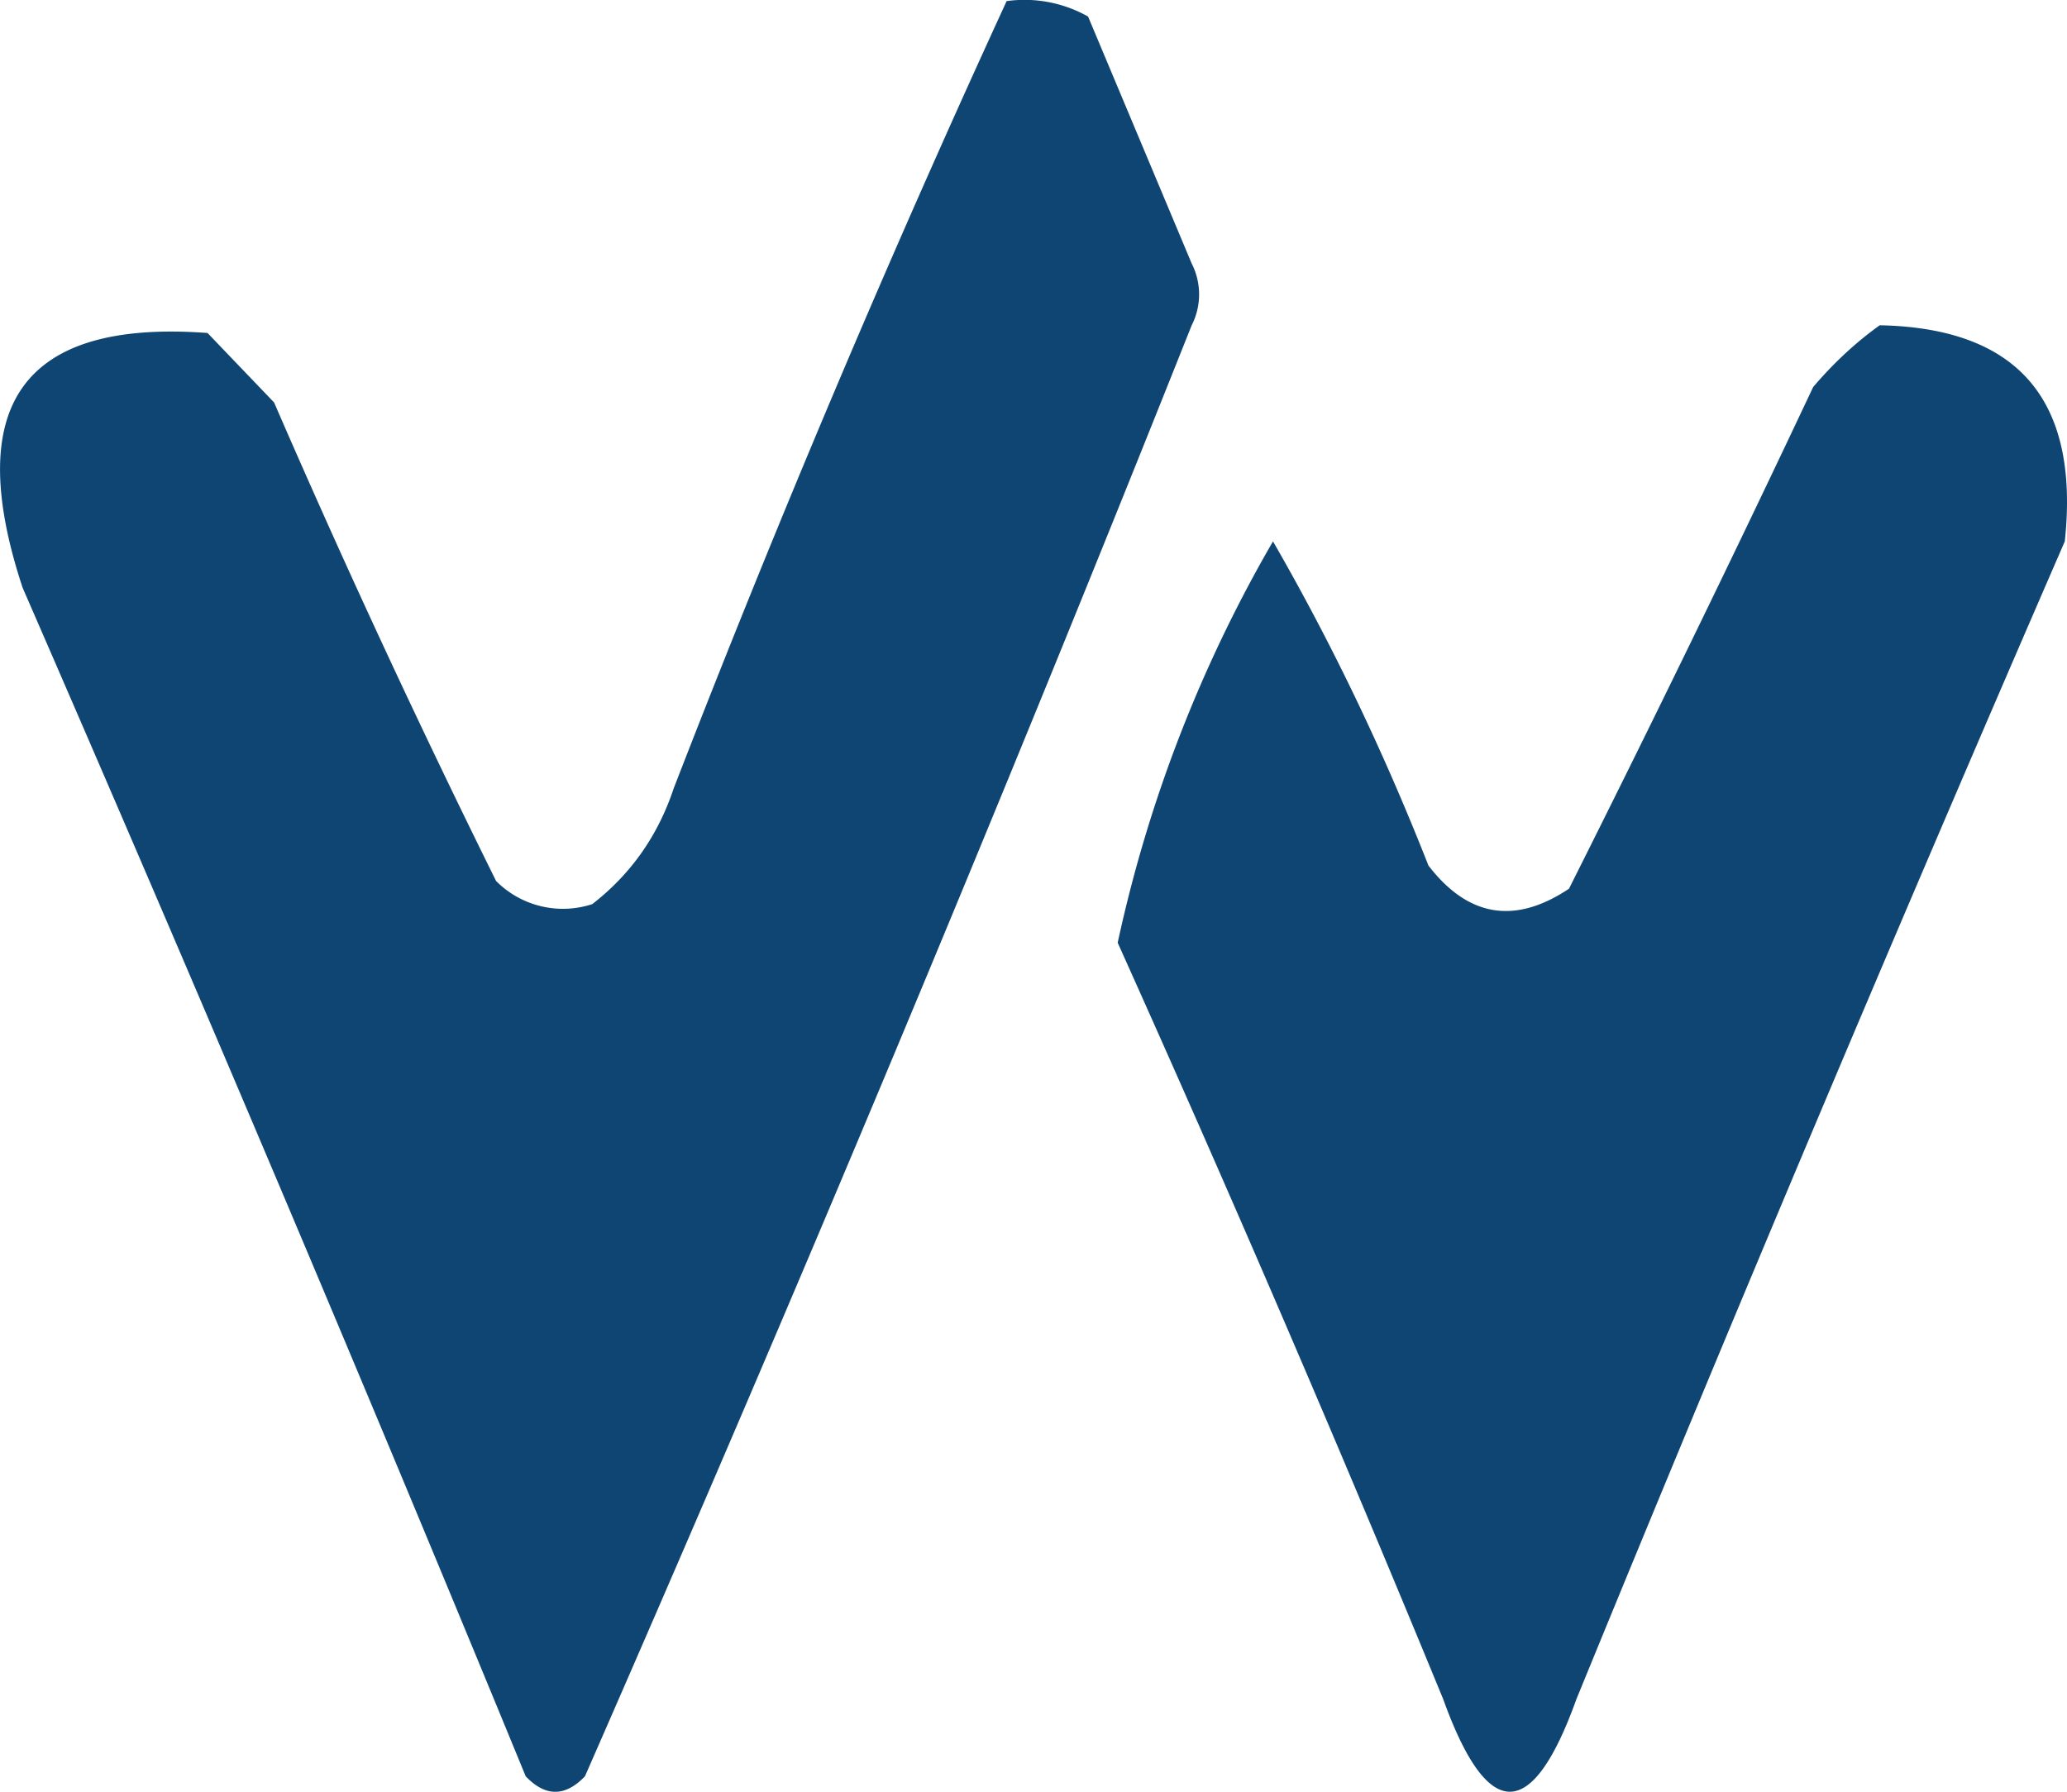
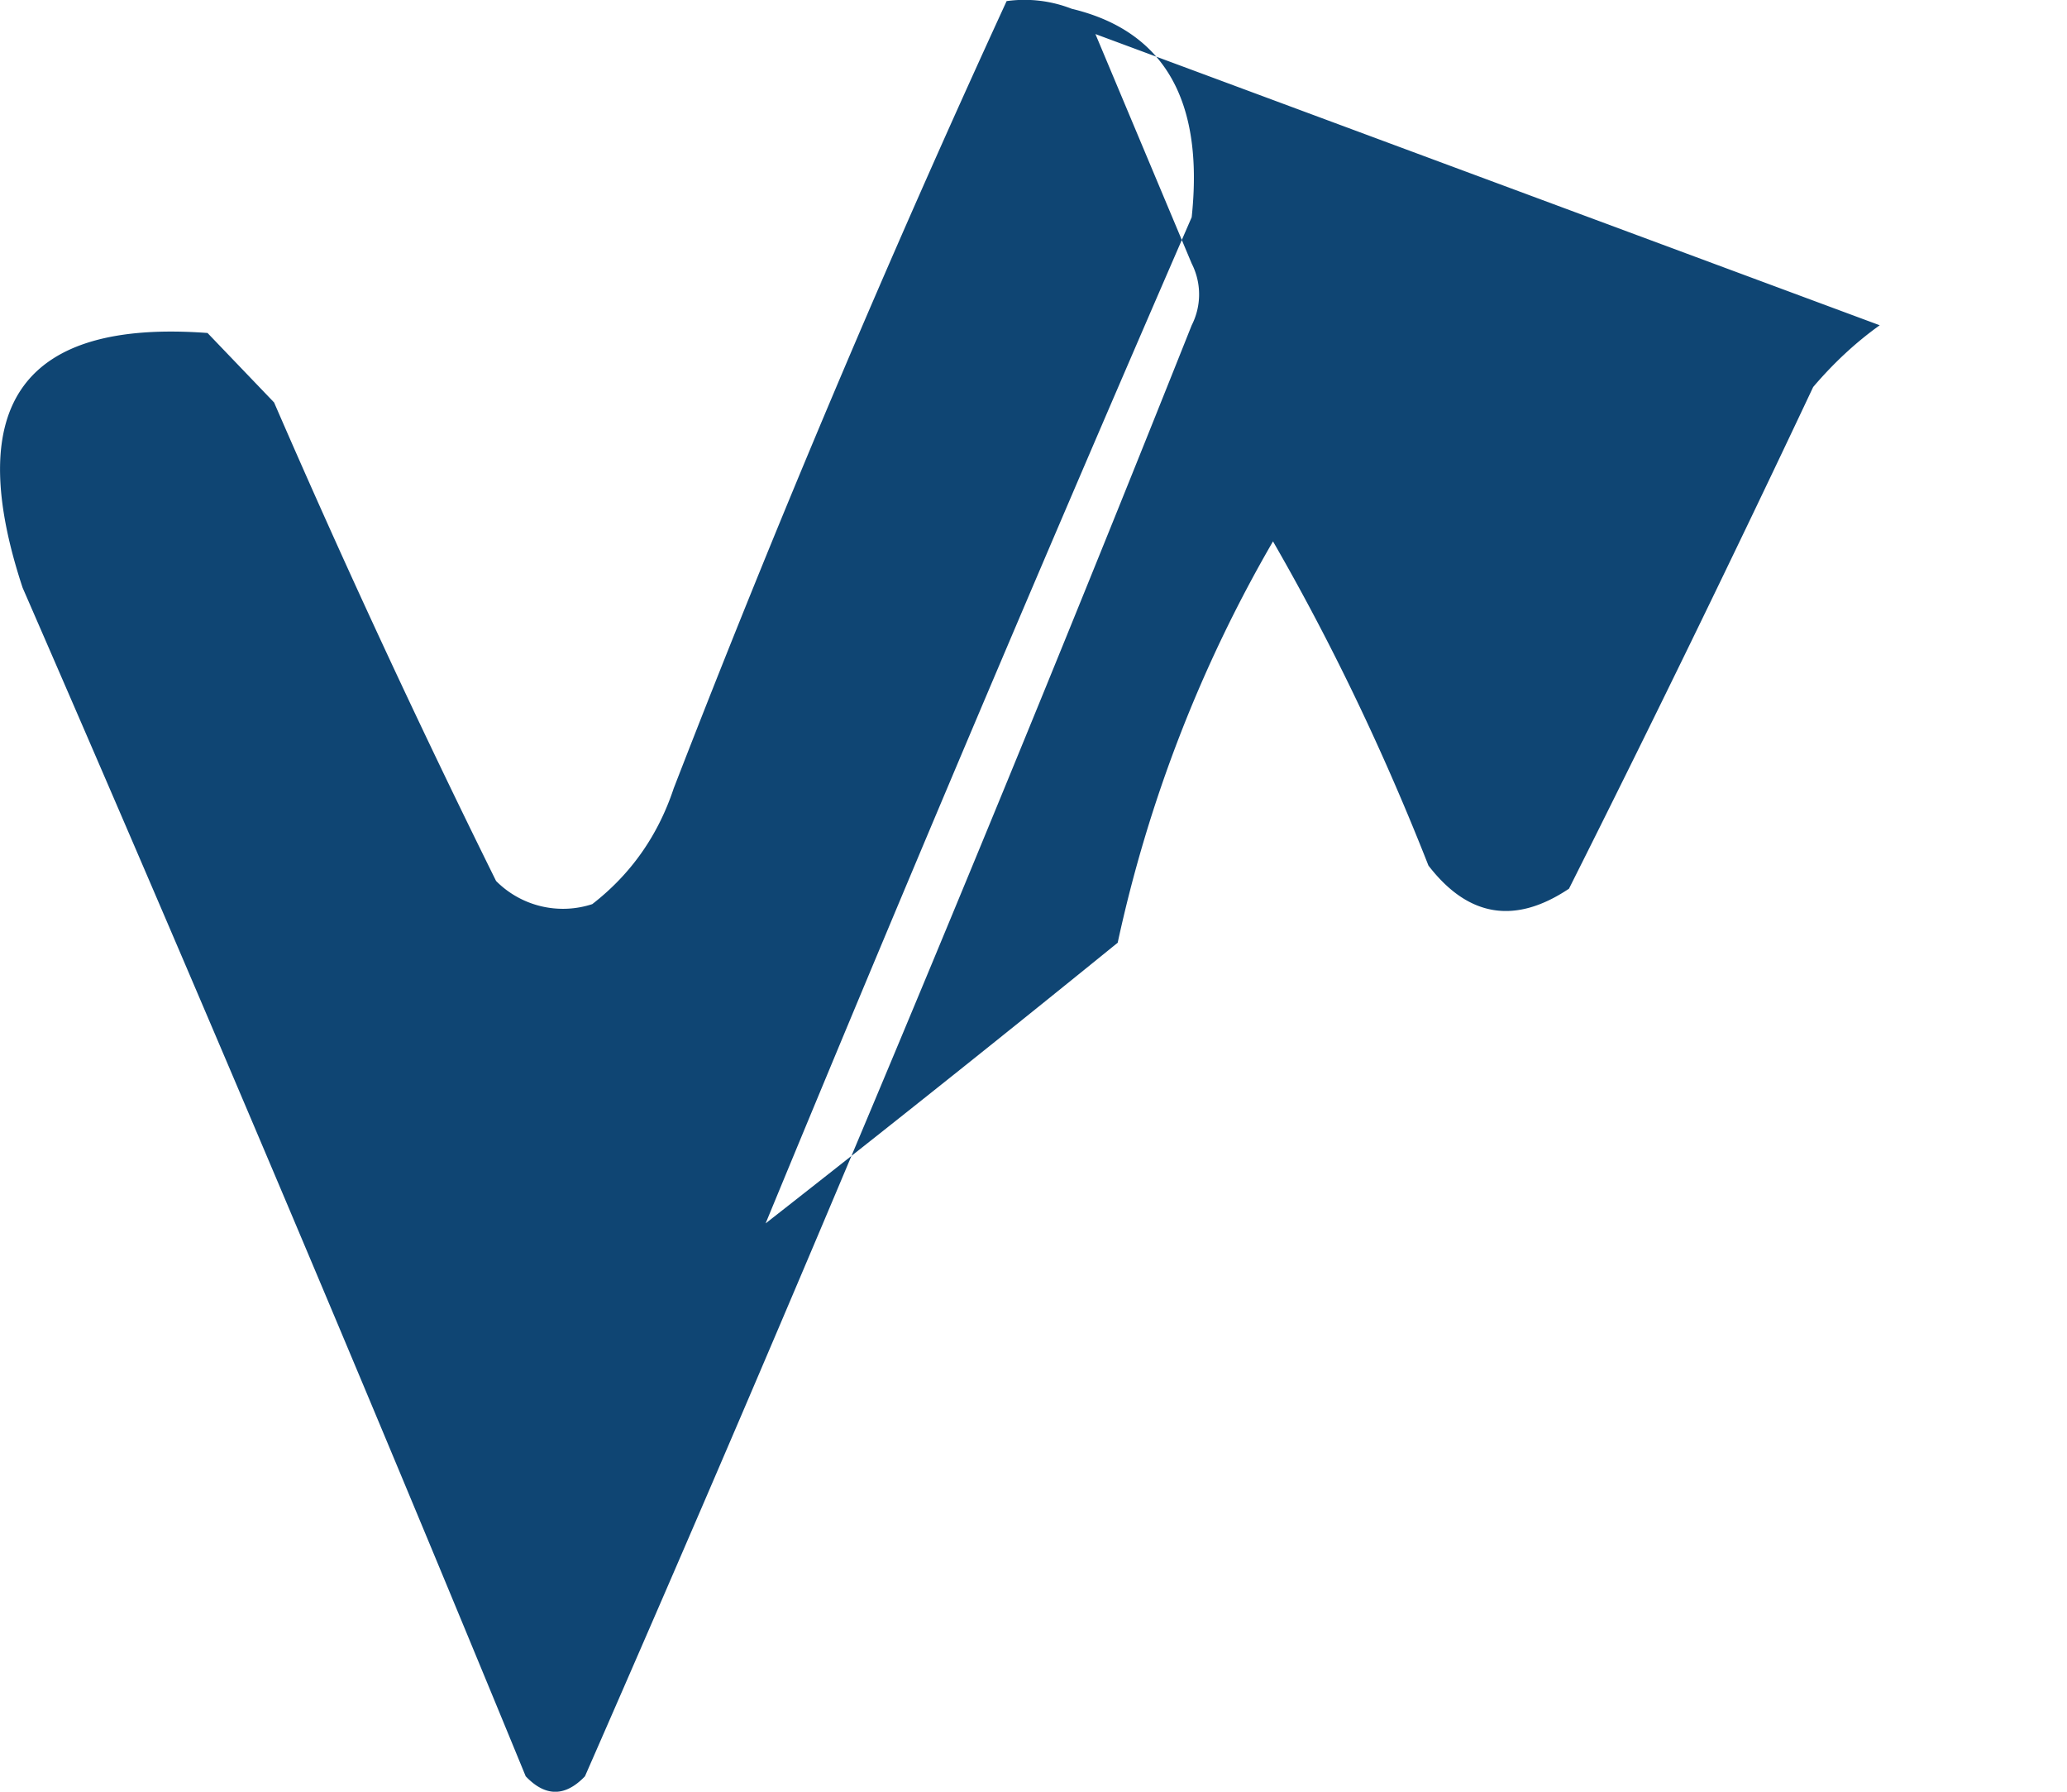
<svg xmlns="http://www.w3.org/2000/svg" fill="none" viewBox="0 0 15 13">
-   <path d="M7.305.008a.941.941 0 0 1 .591.112l.752 1.792a.494.494 0 0 1 0 .448 335.97 335.97 0 0 1-4.403 10.528c-.144.15-.287.15-.43 0A452.607 452.607 0 0 0 .164 4.264c-.44-1.332.007-1.947 1.342-1.848l.483.504A75.861 75.861 0 0 0 3.6 6.392a.684.684 0 0 0 .698.168c.28-.217.477-.497.591-.84.75-1.936 1.555-3.84 2.416-5.712ZM13.641 2.36c1.005.02 1.452.543 1.343 1.568a429.068 429.068 0 0 0-3.544 8.4c-.322.896-.644.896-.967 0A184.282 184.282 0 0 0 8.111 6.84a10.018 10.018 0 0 1 1.127-2.912c.43.746.805 1.53 1.128 2.352.288.374.628.43 1.02.168.601-1.197 1.192-2.41 1.772-3.64.15-.176.311-.325.483-.448Z" fill="#0F4573" />
+   <path d="M7.305.008a.941.941 0 0 1 .591.112l.752 1.792a.494.494 0 0 1 0 .448 335.97 335.97 0 0 1-4.403 10.528c-.144.15-.287.15-.43 0A452.607 452.607 0 0 0 .164 4.264c-.44-1.332.007-1.947 1.342-1.848l.483.504A75.861 75.861 0 0 0 3.6 6.392a.684.684 0 0 0 .698.168c.28-.217.477-.497.591-.84.75-1.936 1.555-3.84 2.416-5.712Zc1.005.02 1.452.543 1.343 1.568a429.068 429.068 0 0 0-3.544 8.4c-.322.896-.644.896-.967 0A184.282 184.282 0 0 0 8.111 6.84a10.018 10.018 0 0 1 1.127-2.912c.43.746.805 1.53 1.128 2.352.288.374.628.43 1.02.168.601-1.197 1.192-2.41 1.772-3.64.15-.176.311-.325.483-.448Z" fill="#0F4573" />
</svg>